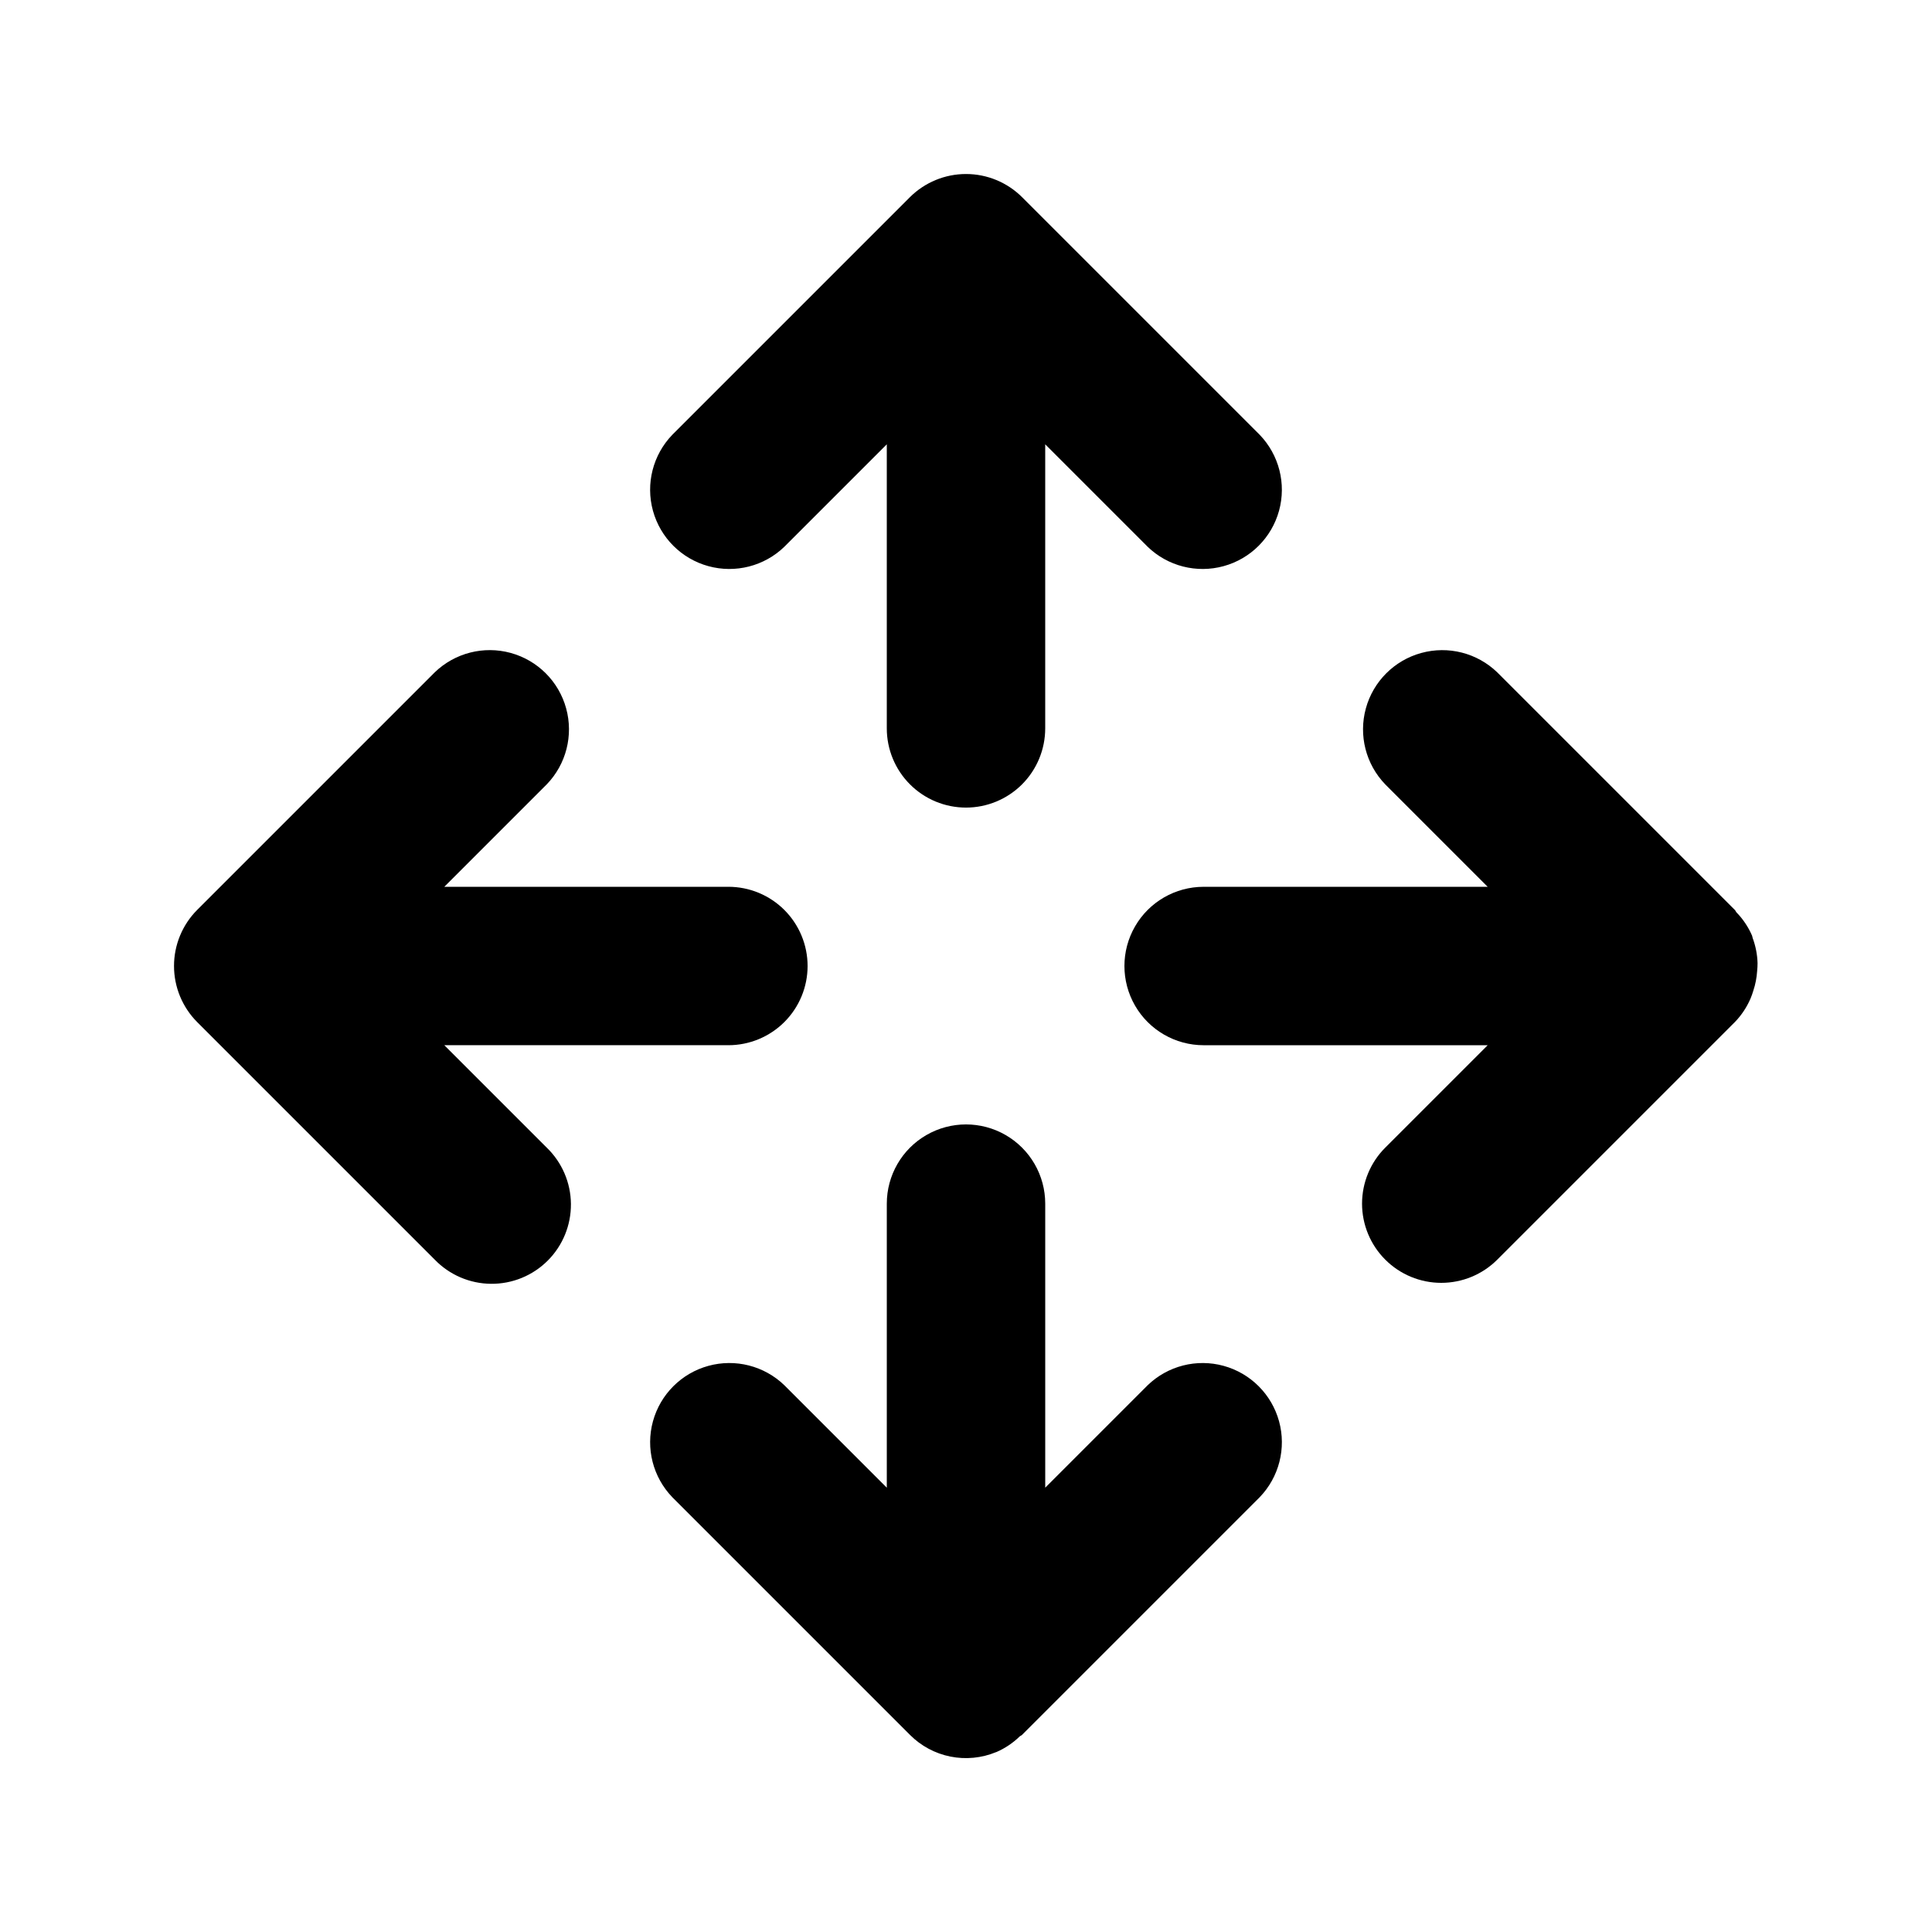
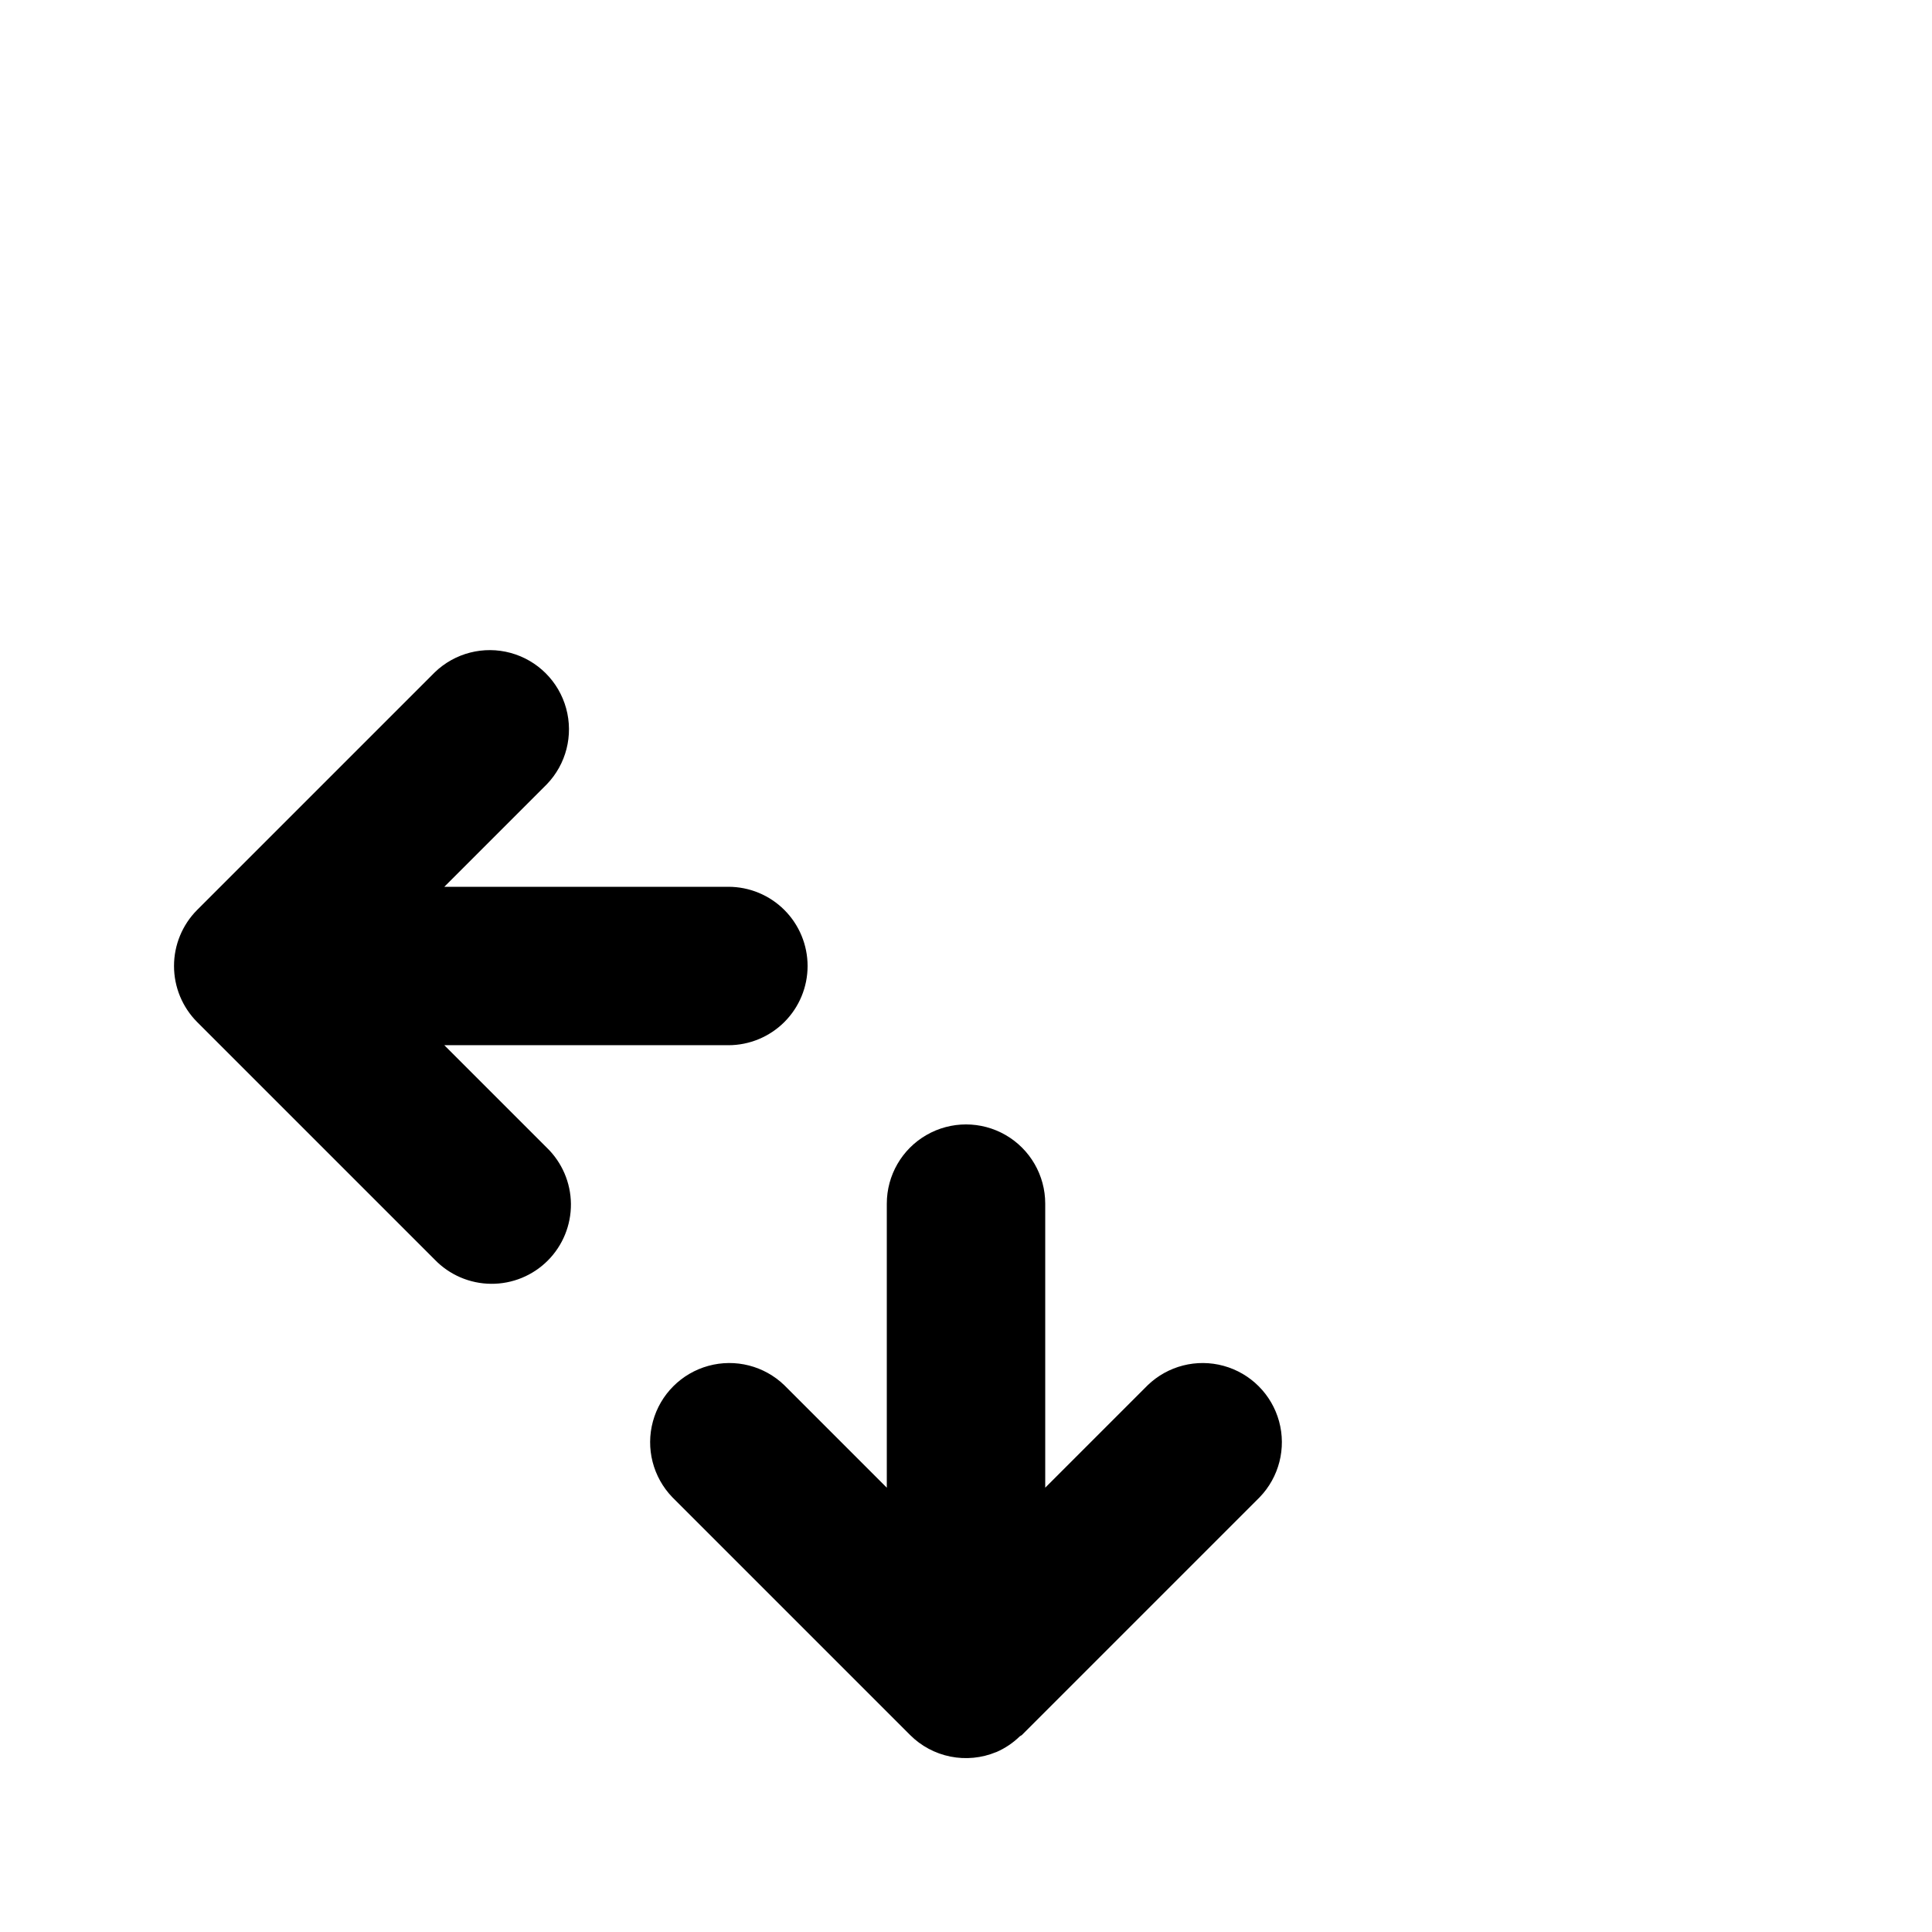
<svg xmlns="http://www.w3.org/2000/svg" fill="#000000" width="800px" height="800px" version="1.1" viewBox="144 144 512 512">
  <g>
-     <path d="m400 358.02c5.566 0 10.906-2.215 14.844-6.148 3.934-3.938 6.148-9.277 6.148-14.844v-75.277l27.141 27.141c5.332 5.152 12.984 7.106 20.133 5.144 7.152-1.957 12.734-7.543 14.695-14.691 1.961-7.148 0.004-14.805-5.144-20.137l-62.949-62.949c-3.945-3.934-9.293-6.144-14.867-6.144s-10.922 2.211-14.871 6.144l-62.949 62.949c-5.148 5.332-7.106 12.988-5.144 20.137 1.961 7.148 7.547 12.734 14.695 14.691 7.148 1.961 14.801 0.008 20.133-5.144l27.145-27.141v75.277c0 5.566 2.211 10.906 6.148 14.844 3.934 3.934 9.273 6.148 14.844 6.148z" />
    <path d="m385.16 603.77c2.926 2.934 6.652 4.93 10.715 5.742 4.059 0.812 8.27 0.402 12.098-1.18l0.066-0.012c2.289-0.992 4.383-2.391 6.172-4.133 0.191-0.18 0.445-0.234 0.629-0.418l62.977-62.977c5.152-5.332 7.106-12.984 5.148-20.133-1.961-7.152-7.547-12.734-14.695-14.695-7.148-1.961-14.801-0.004-20.133 5.144l-27.141 27.141v-75.273c0-7.5-4.004-14.434-10.496-18.18-6.496-3.75-14.5-3.75-20.992 0-6.496 3.746-10.496 10.68-10.496 18.18v75.277l-27.145-27.145c-5.332-5.148-12.984-7.106-20.133-5.144-7.148 1.961-12.734 7.543-14.695 14.695-1.961 7.148-0.004 14.801 5.144 20.133z" />
-     <path d="m511.11 477.82c3.934 3.938 9.273 6.148 14.84 6.148 5.57 0 10.906-2.211 14.844-6.148l62.977-62.977c1.746-1.809 3.152-3.922 4.144-6.238 0.277-0.668 0.523-1.352 0.73-2.051 0.562-1.688 0.902-3.445 1.016-5.223 0.074-0.699 0.109-1.402 0.109-2.109-0.066-2.266-0.504-4.504-1.293-6.629-0.07-0.18-0.066-0.371-0.137-0.551l-0.02-0.074v-0.004c-0.992-2.289-2.391-4.383-4.133-6.172-0.18-0.191-0.234-0.445-0.418-0.629l-62.977-62.977c-5.332-5.152-12.984-7.106-20.133-5.144-7.152 1.957-12.734 7.543-14.695 14.691-1.961 7.152-0.004 14.805 5.144 20.137l27.141 27.141h-75.273c-7.5 0-14.434 4-18.18 10.496-3.75 6.492-3.75 14.496 0 20.992 3.746 6.492 10.68 10.496 18.18 10.496h75.277l-27.145 27.141c-3.938 3.934-6.152 9.273-6.152 14.844 0 5.566 2.215 10.906 6.152 14.84z" />
    <path d="m358.02 400c0-5.57-2.215-10.91-6.148-14.844-3.938-3.938-9.277-6.148-14.844-6.148h-75.277l27.141-27.145c5.152-5.332 7.106-12.984 5.144-20.133-1.957-7.148-7.543-12.734-14.691-14.695-7.148-1.961-14.805-0.004-20.137 5.144l-62.949 62.949c-3.934 3.949-6.144 9.293-6.144 14.871 0 5.574 2.211 10.922 6.144 14.867l62.949 62.949c3.914 4.051 9.289 6.359 14.918 6.406 5.633 0.051 11.047-2.164 15.027-6.144 3.981-3.984 6.195-9.398 6.148-15.027-0.051-5.633-2.359-11.004-6.41-14.918l-27.141-27.141h75.277c5.566 0 10.906-2.215 14.844-6.148 3.934-3.938 6.148-9.277 6.148-14.844z" />
  </g>
</svg>